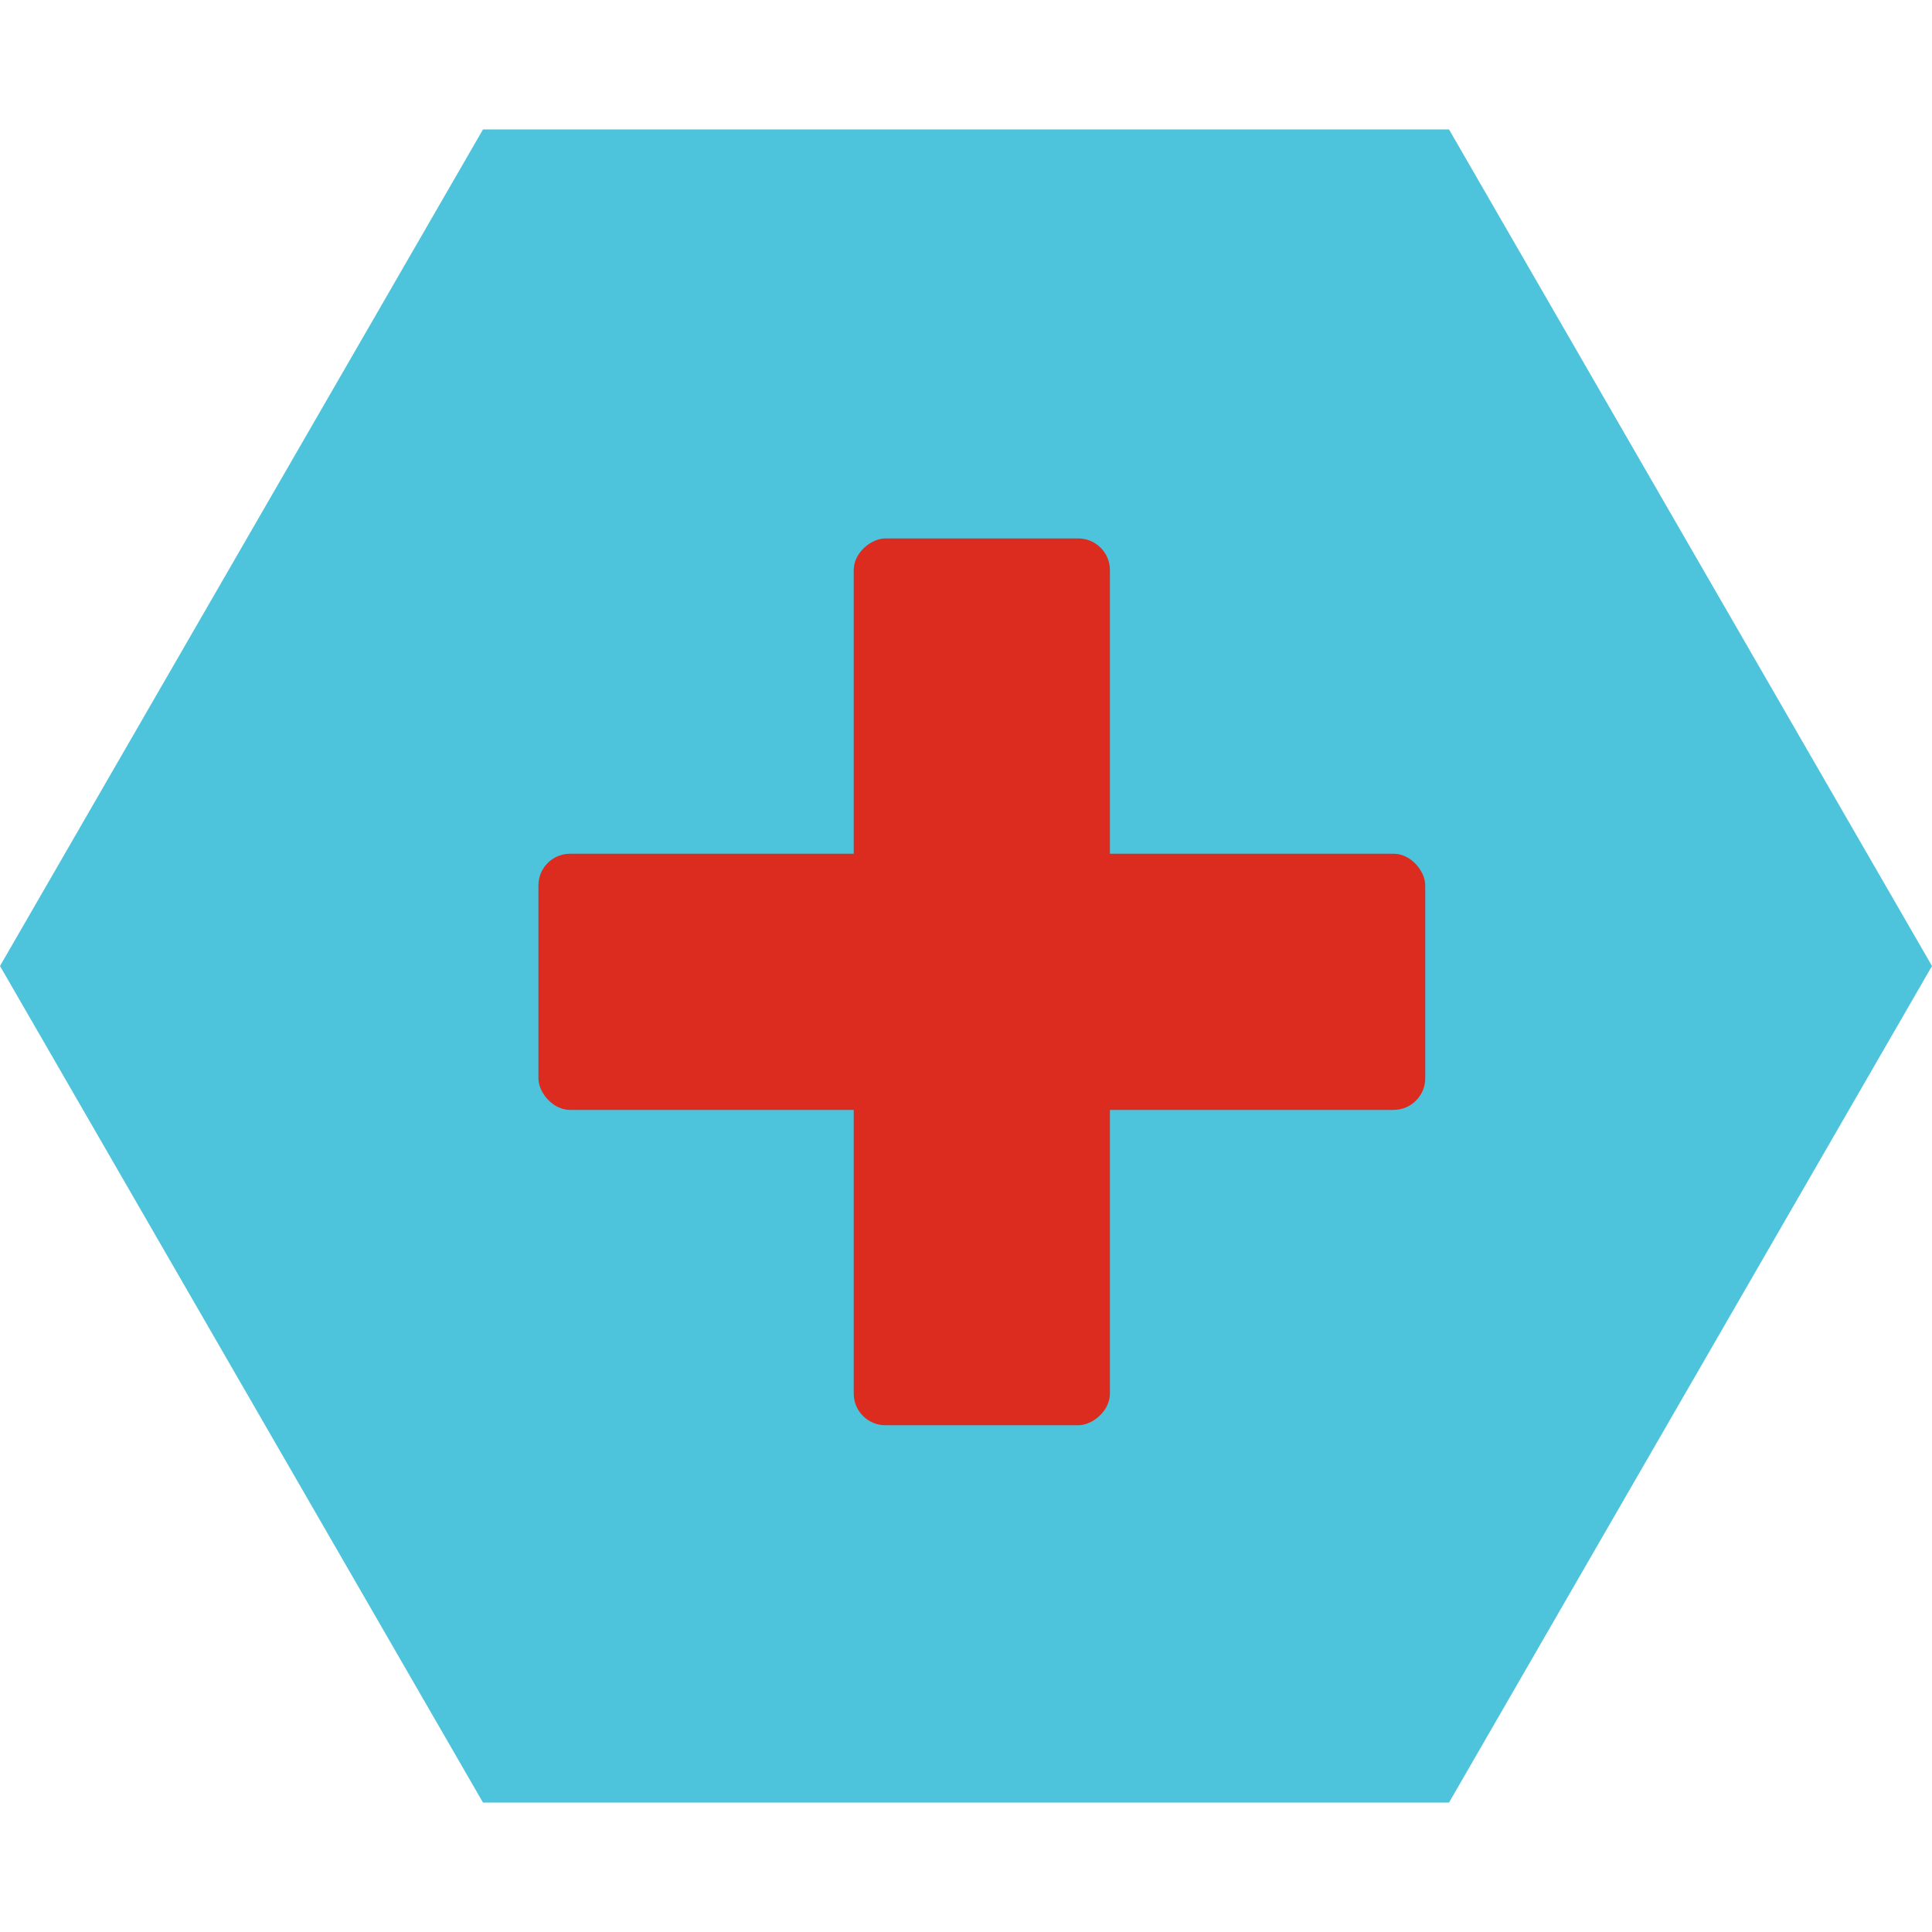
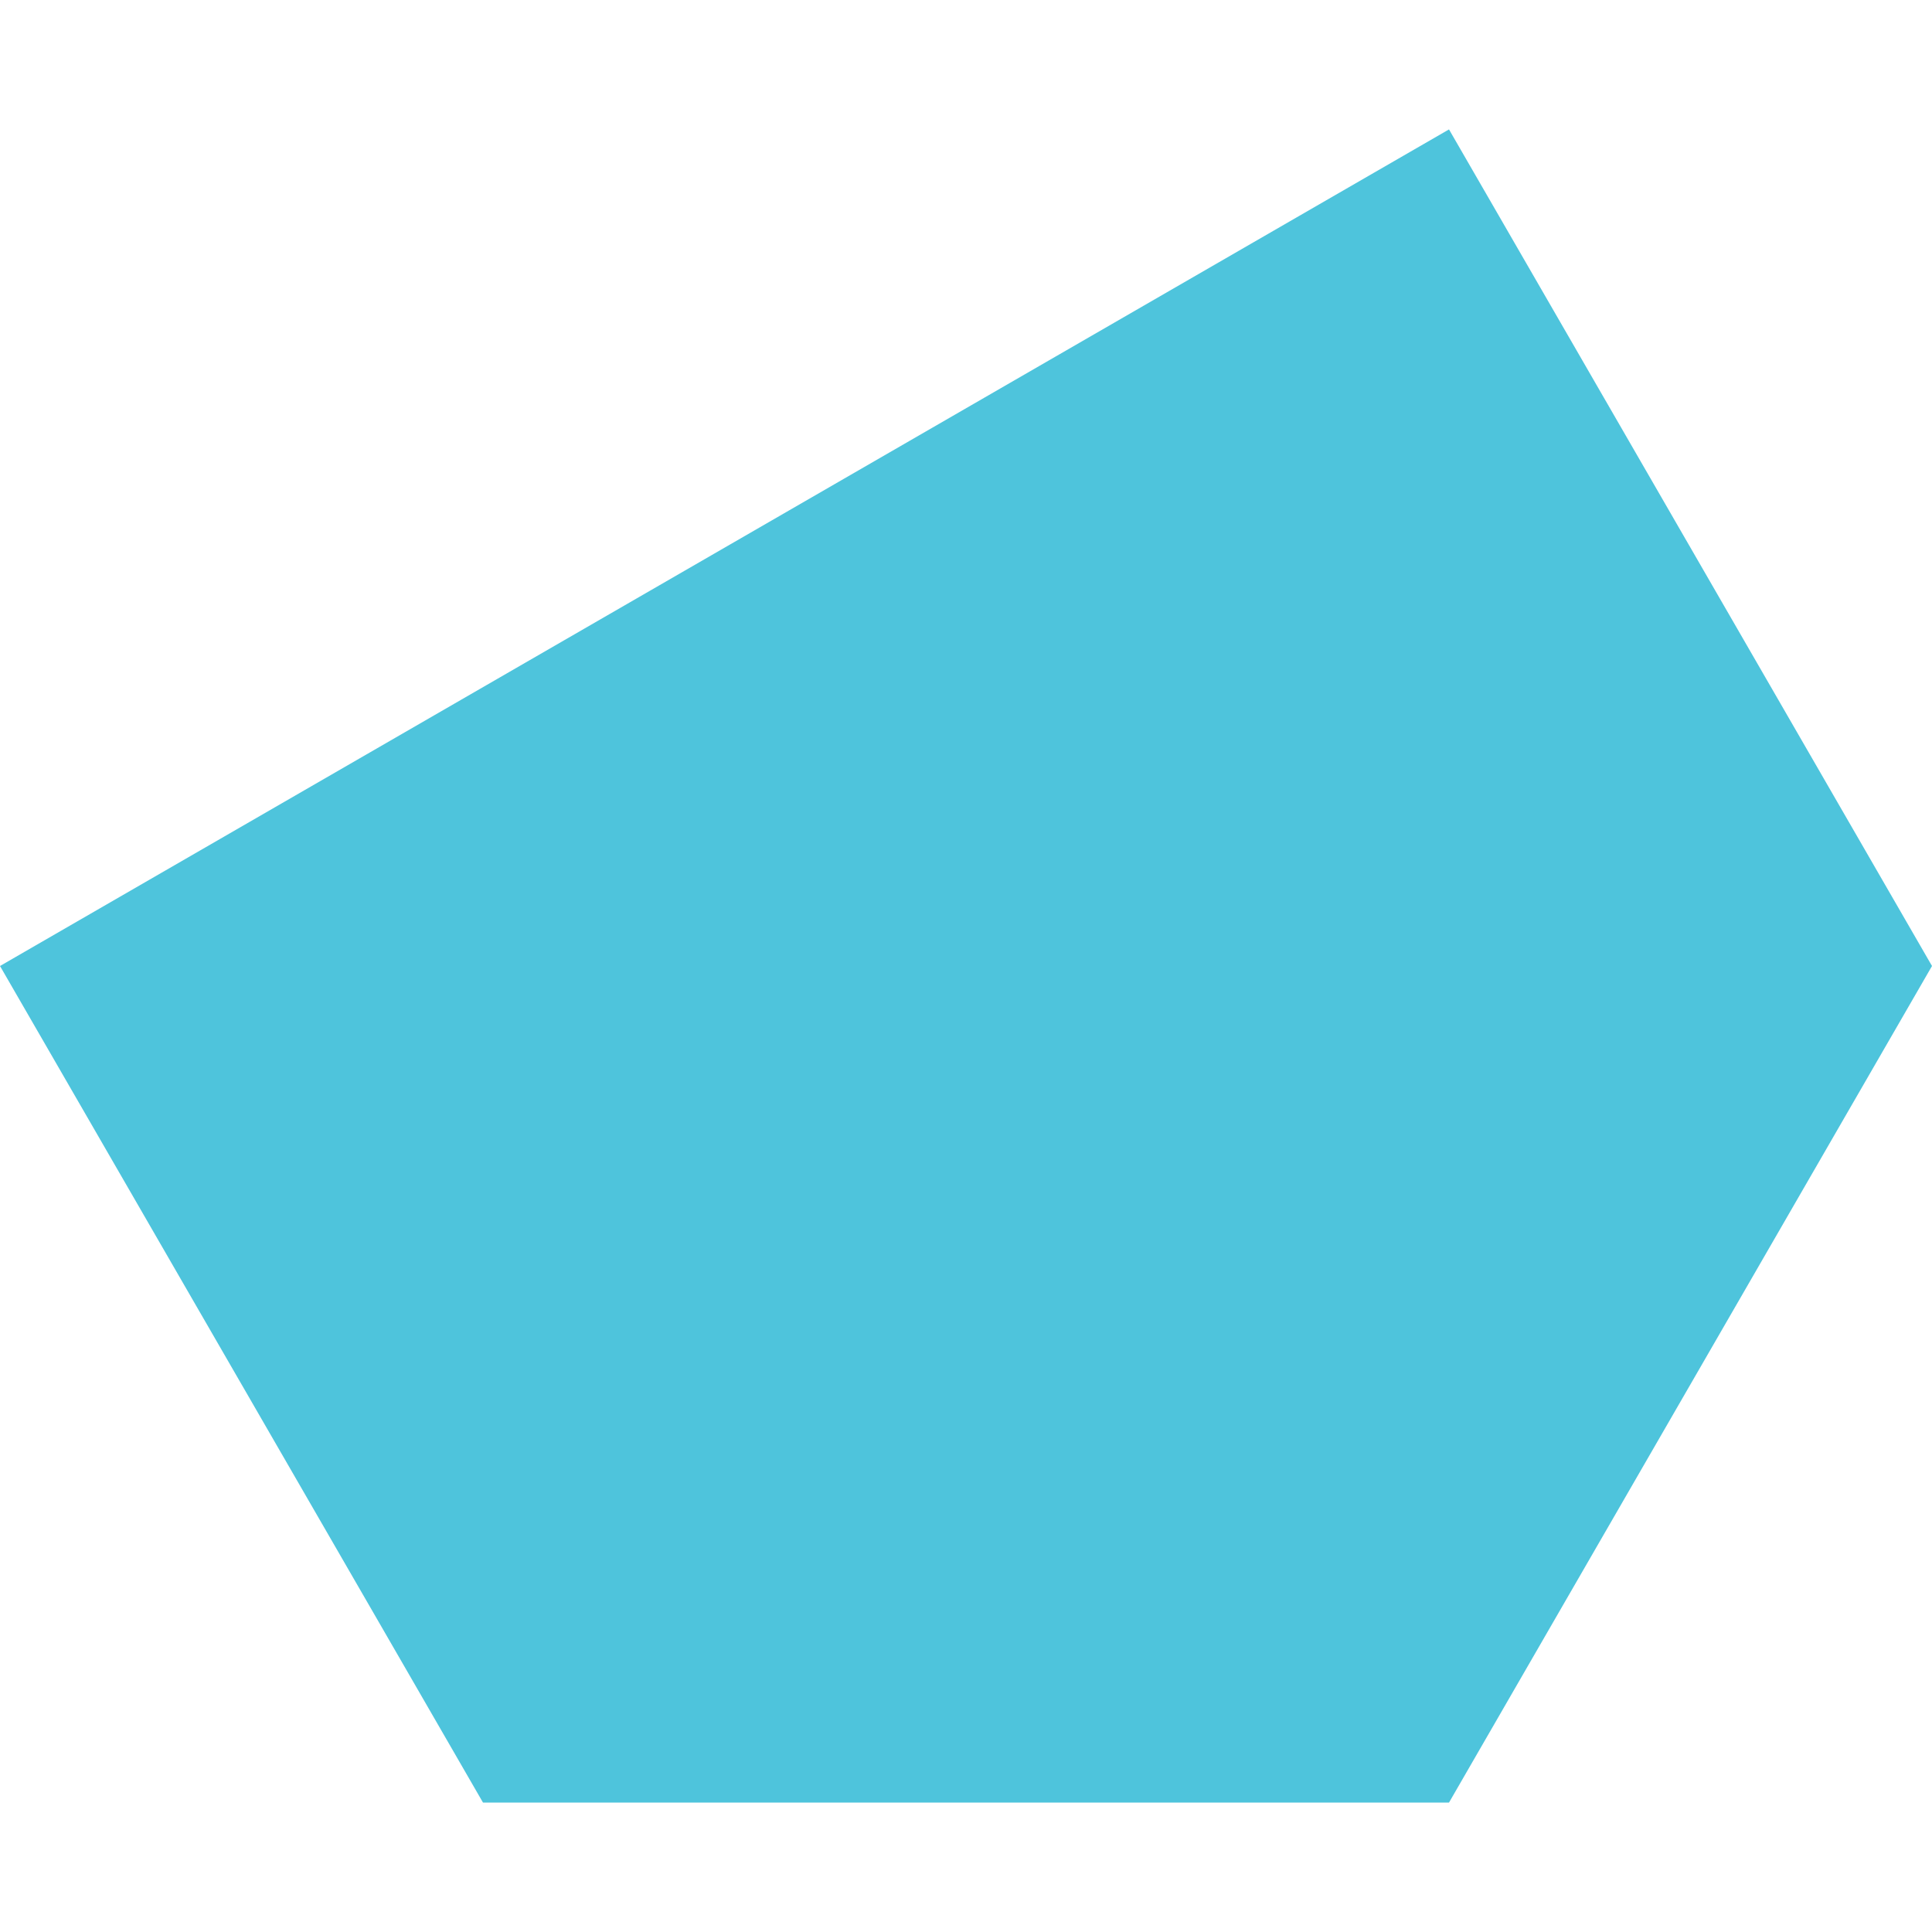
<svg xmlns="http://www.w3.org/2000/svg" width="61" height="61" viewBox="0 0 61 61" fill="none">
-   <path d="M-1.3332e-06 30.5L15.25 4.086L45.75 4.086L61 30.5L45.75 56.914L15.25 56.914L-1.3332e-06 30.5Z" fill="#4EC4DC" />
-   <rect x="17" y="26.955" width="28" height="8.089" rx="1" fill="#DC2C20" />
-   <rect x="35.044" y="17" width="28" height="8.089" rx="1" transform="rotate(90 35.044 17)" fill="#DC2C20" />
+   <path d="M-1.3332e-06 30.5L45.75 4.086L61 30.5L45.75 56.914L15.25 56.914L-1.3332e-06 30.5Z" fill="#4EC4DC" />
</svg>